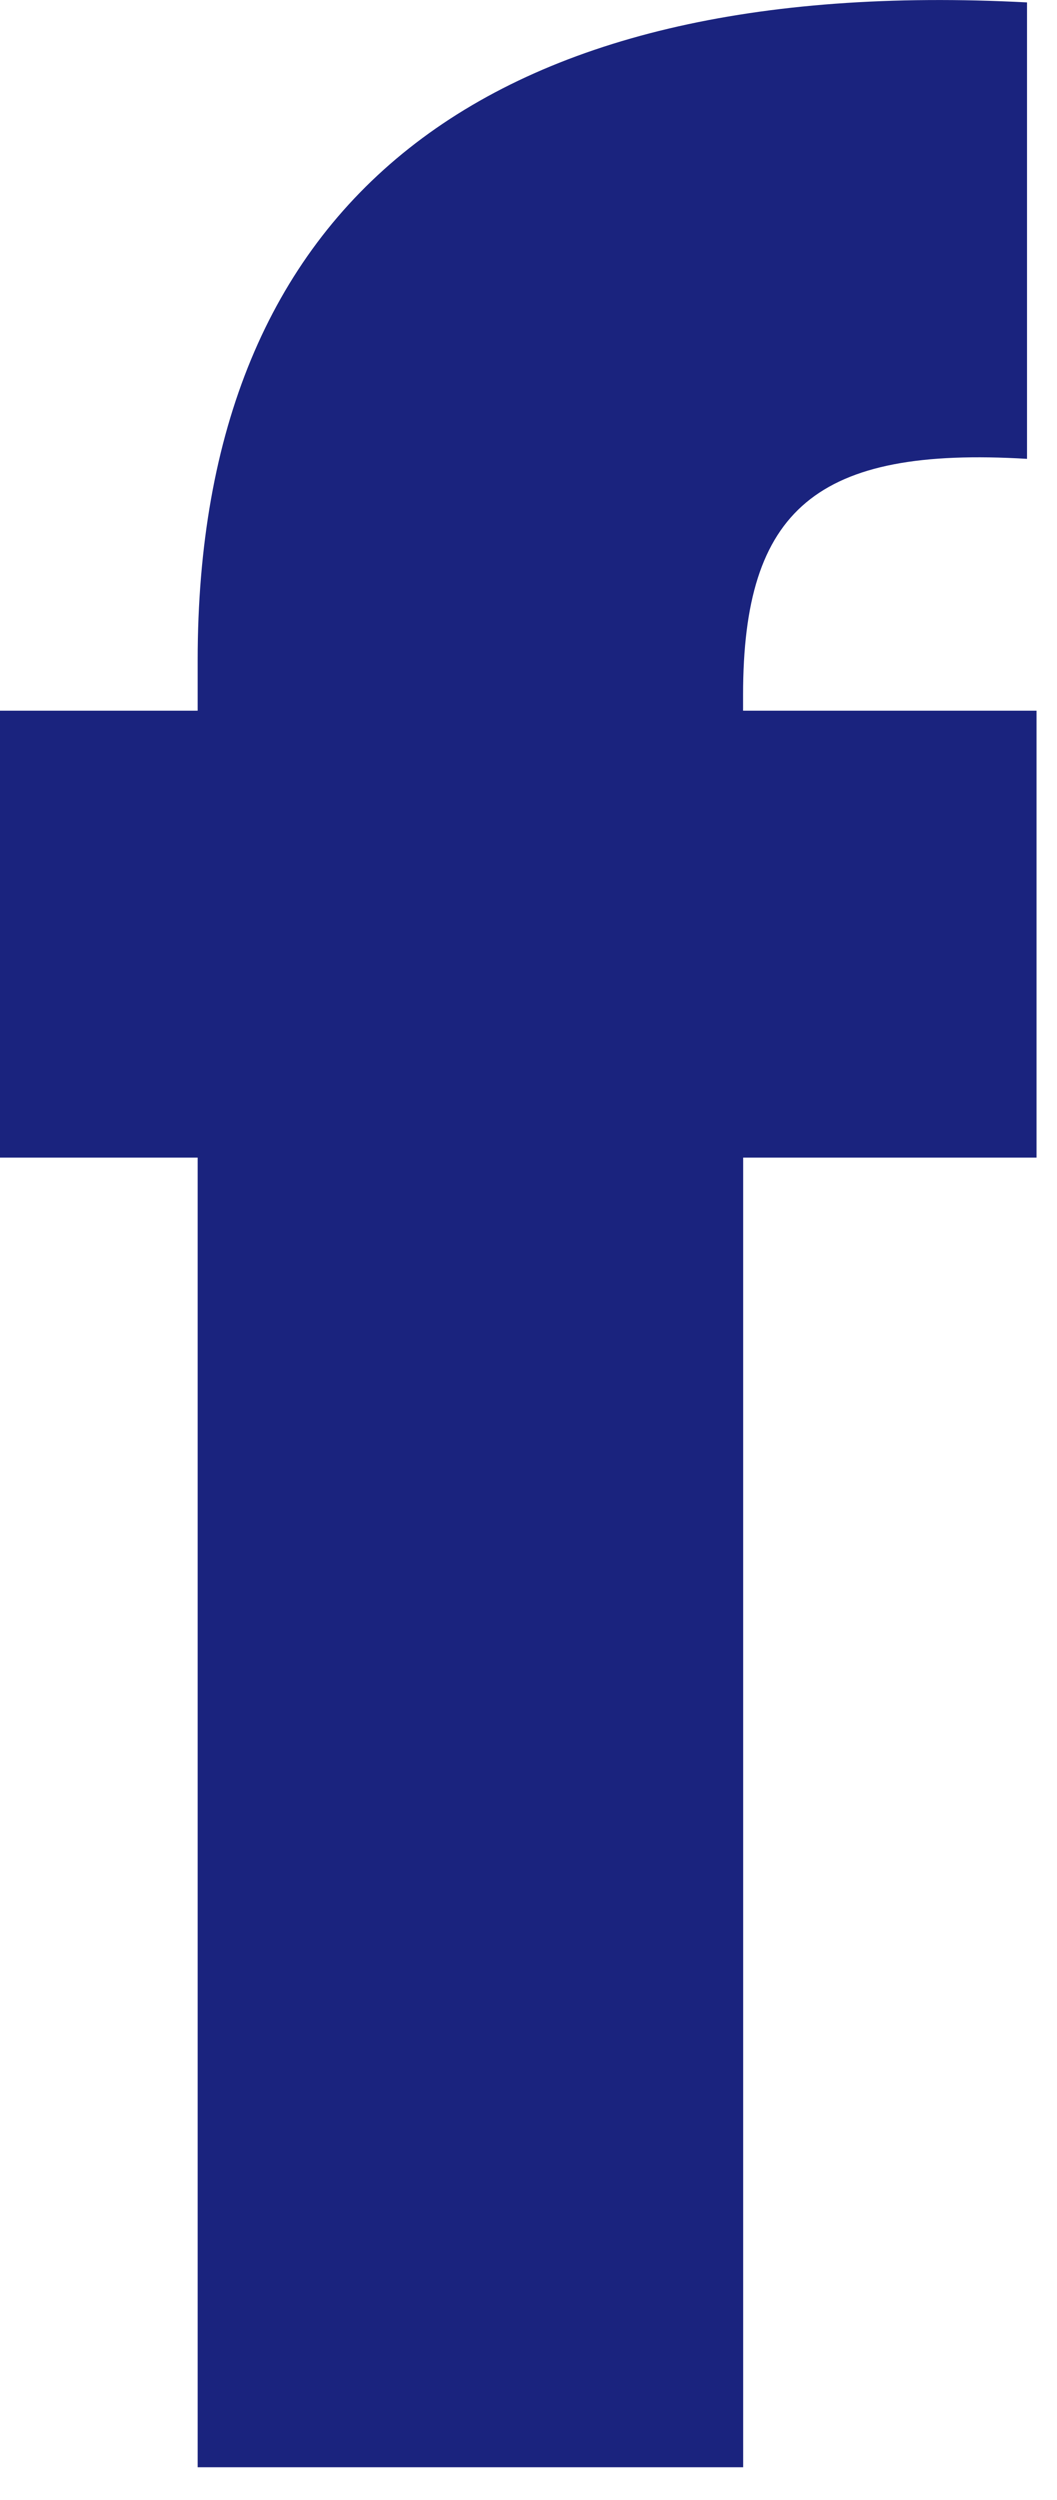
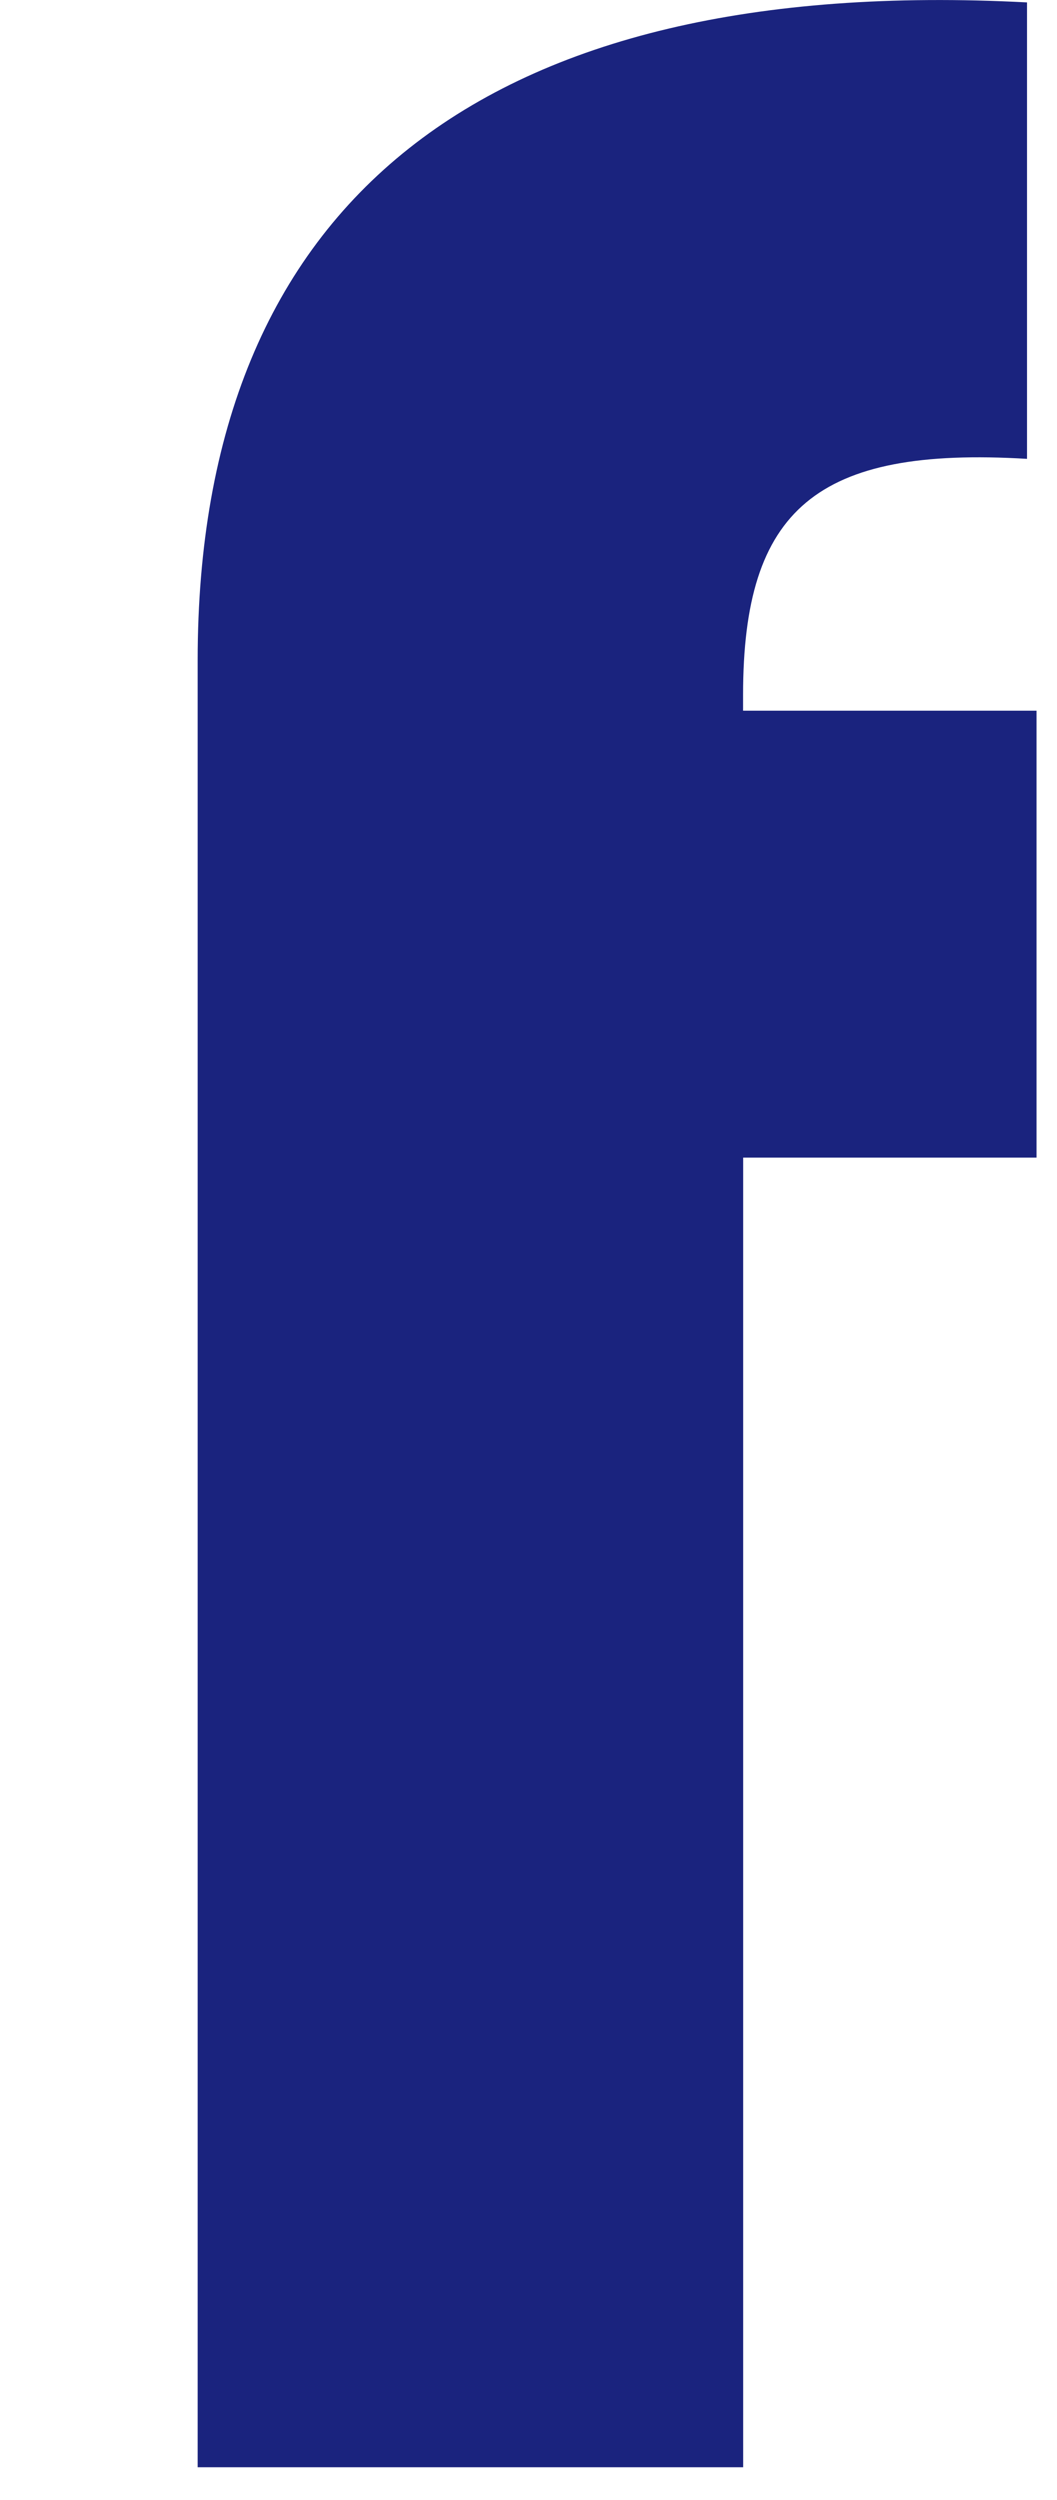
<svg xmlns="http://www.w3.org/2000/svg" fill="none" height="100%" overflow="visible" preserveAspectRatio="none" style="display: block;" viewBox="0 0 11 26" width="100%">
-   <path d="M2.057 12.039H0V7.391H2.057V6.867C2.057 2.087 5.045 -0.27 10.688 0.025V4.772C8.497 4.641 7.733 5.296 7.733 7.227V7.391H10.787V12.039H7.734V25.659H2.057V12.039Z" fill="#1A237E" id="Path 27" />
+   <path d="M2.057 12.039H0H2.057V6.867C2.057 2.087 5.045 -0.27 10.688 0.025V4.772C8.497 4.641 7.733 5.296 7.733 7.227V7.391H10.787V12.039H7.734V25.659H2.057V12.039Z" fill="#1A237E" id="Path 27" />
</svg>